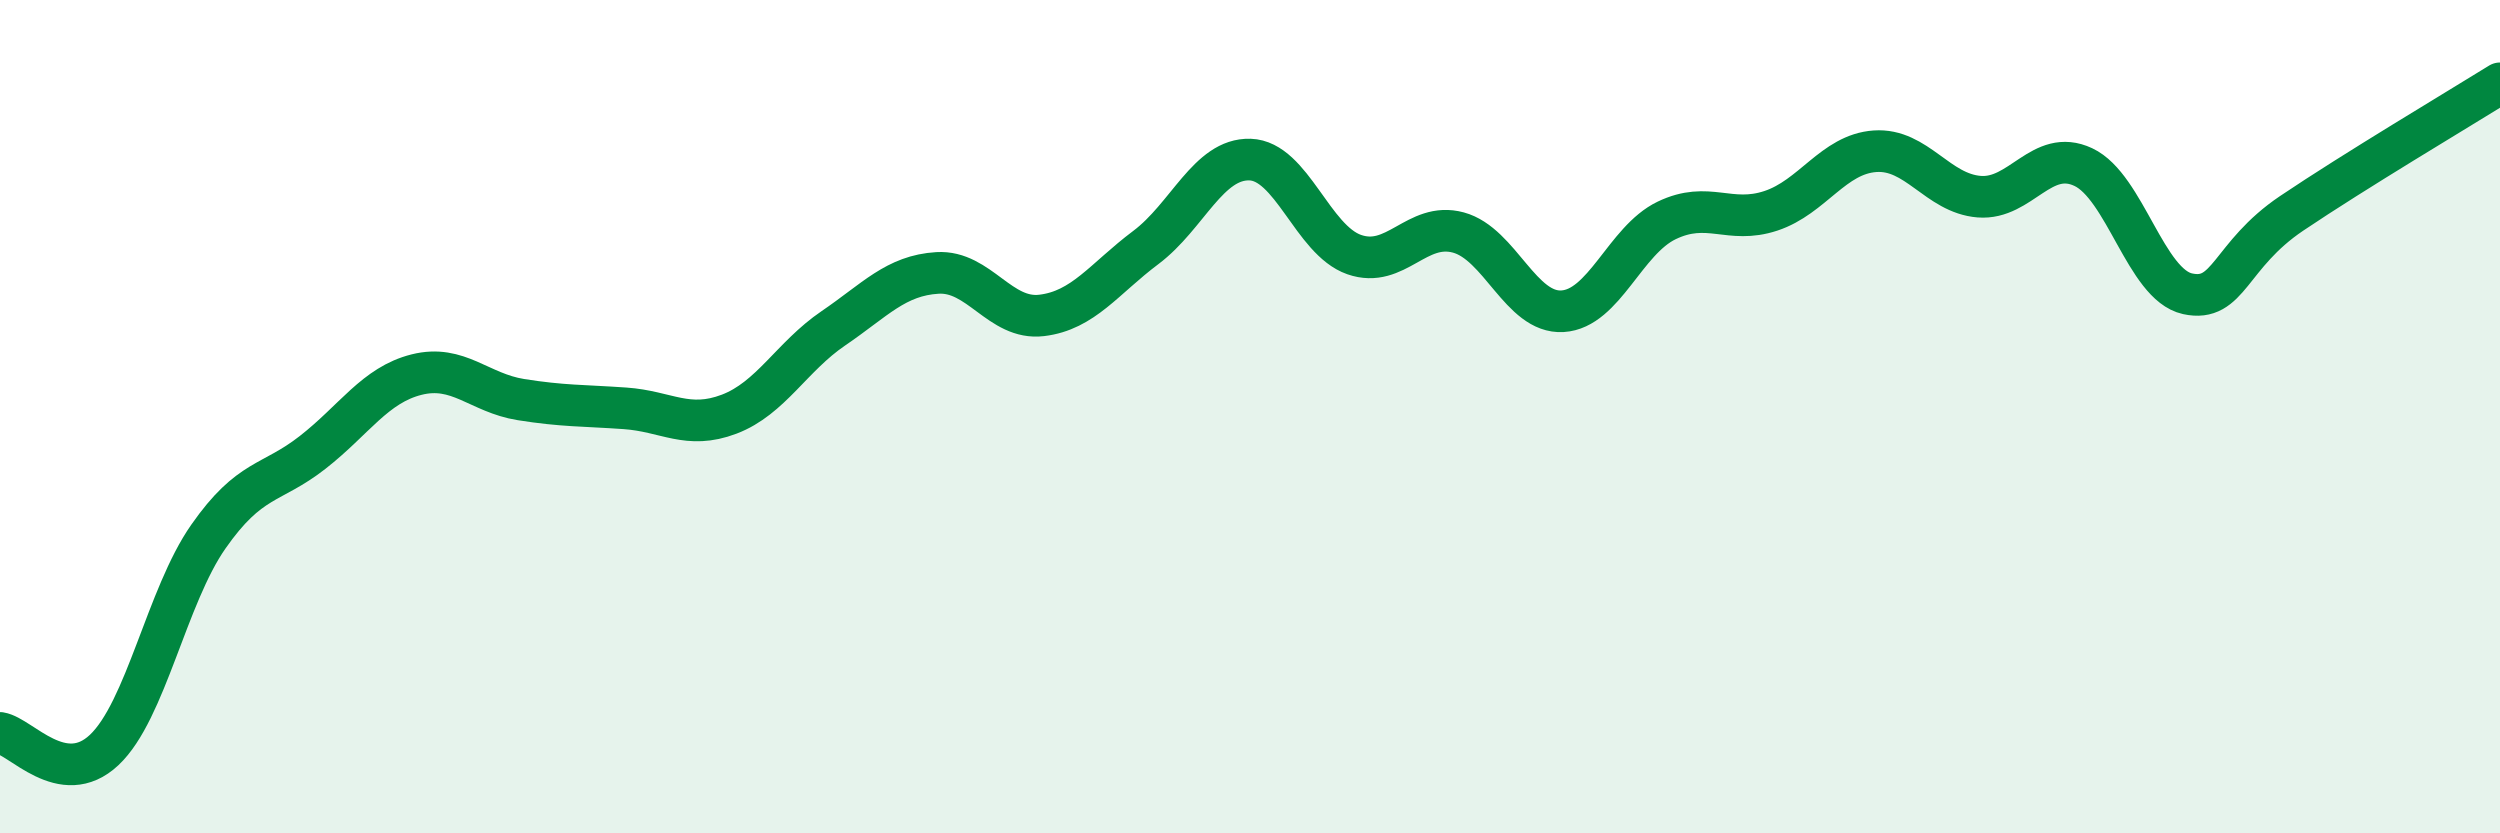
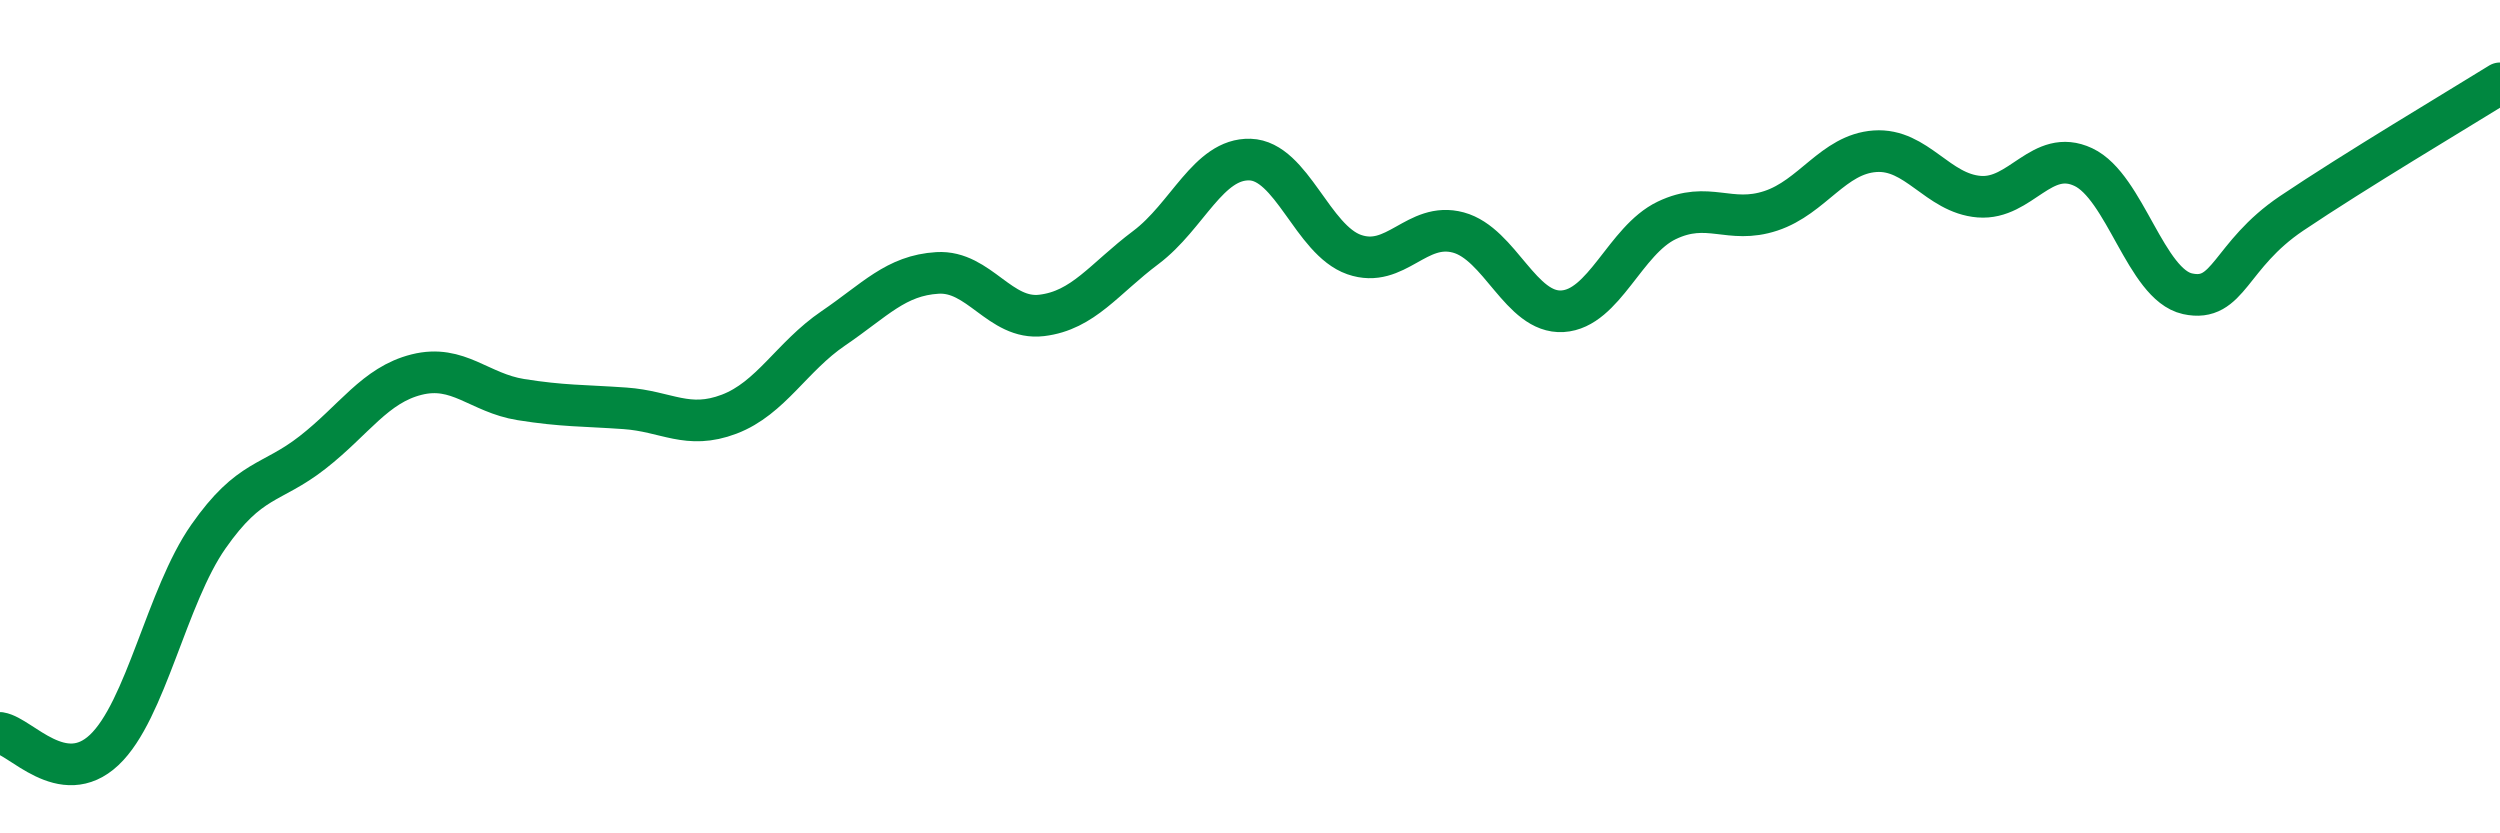
<svg xmlns="http://www.w3.org/2000/svg" width="60" height="20" viewBox="0 0 60 20">
-   <path d="M 0,17.59 C 0.5,17.67 1.5,18.94 2.5,18 C 3.5,17.06 4,14.31 5,12.88 C 6,11.45 6.5,11.64 7.5,10.86 C 8.5,10.08 9,9.24 10,8.99 C 11,8.74 11.5,9.43 12.5,9.59 C 13.5,9.75 14,9.73 15,9.8 C 16,9.87 16.5,10.32 17.5,9.94 C 18.5,9.56 19,8.56 20,7.88 C 21,7.2 21.5,6.61 22.5,6.55 C 23.5,6.49 24,7.69 25,7.57 C 26,7.45 26.5,6.69 27.5,5.94 C 28.5,5.19 29,3.8 30,3.83 C 31,3.86 31.5,5.76 32.5,6.11 C 33.5,6.46 34,5.31 35,5.58 C 36,5.85 36.5,7.53 37.5,7.47 C 38.5,7.41 39,5.77 40,5.29 C 41,4.81 41.5,5.39 42.5,5.06 C 43.5,4.73 44,3.7 45,3.63 C 46,3.56 46.5,4.64 47.5,4.72 C 48.5,4.8 49,3.54 50,4.01 C 51,4.48 51.5,6.83 52.5,7.05 C 53.5,7.27 53.5,6.13 55,5.12 C 56.5,4.11 59,2.62 60,2L60 20L0 20Z" fill="#008740" opacity="0.1" stroke-linecap="round" stroke-linejoin="round" />
  <path d="M 0,17.59 C 0.5,17.67 1.5,18.94 2.5,18 C 3.5,17.06 4,14.31 5,12.88 C 6,11.45 6.5,11.64 7.5,10.86 C 8.5,10.08 9,9.24 10,8.99 C 11,8.74 11.5,9.43 12.5,9.59 C 13.5,9.75 14,9.73 15,9.8 C 16,9.87 16.5,10.32 17.5,9.94 C 18.5,9.56 19,8.56 20,7.88 C 21,7.2 21.5,6.61 22.5,6.55 C 23.5,6.49 24,7.69 25,7.57 C 26,7.45 26.5,6.69 27.5,5.94 C 28.5,5.19 29,3.8 30,3.83 C 31,3.86 31.5,5.76 32.5,6.11 C 33.5,6.46 34,5.31 35,5.58 C 36,5.85 36.5,7.53 37.5,7.47 C 38.5,7.41 39,5.77 40,5.29 C 41,4.81 41.5,5.39 42.5,5.06 C 43.5,4.73 44,3.7 45,3.63 C 46,3.56 46.5,4.64 47.5,4.72 C 48.5,4.8 49,3.54 50,4.01 C 51,4.48 51.5,6.83 52.5,7.05 C 53.5,7.27 53.5,6.13 55,5.12 C 56.5,4.11 59,2.62 60,2" stroke="#008740" stroke-width="1" fill="none" stroke-linecap="round" stroke-linejoin="round" />
</svg>